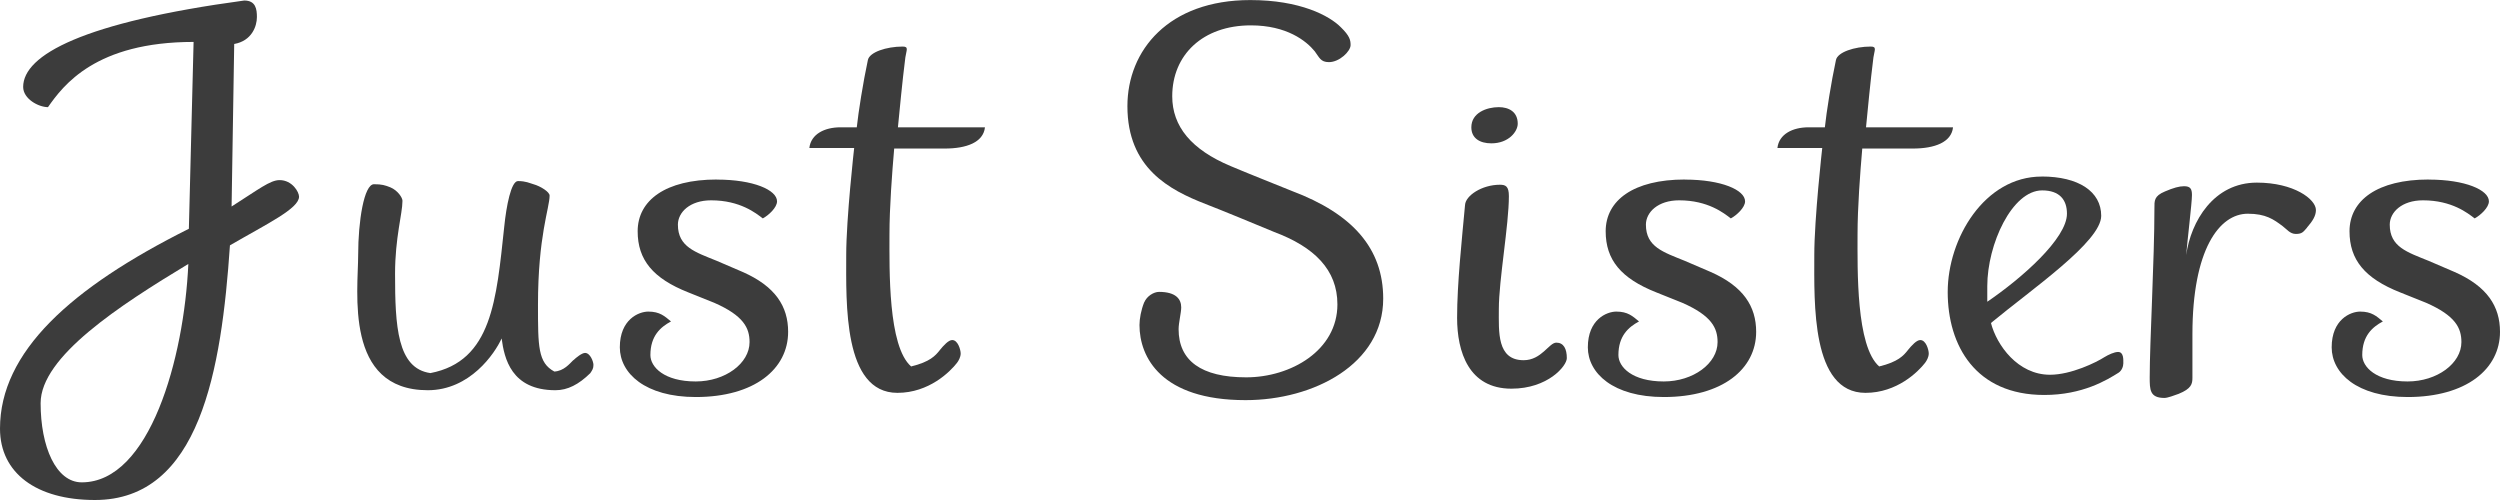
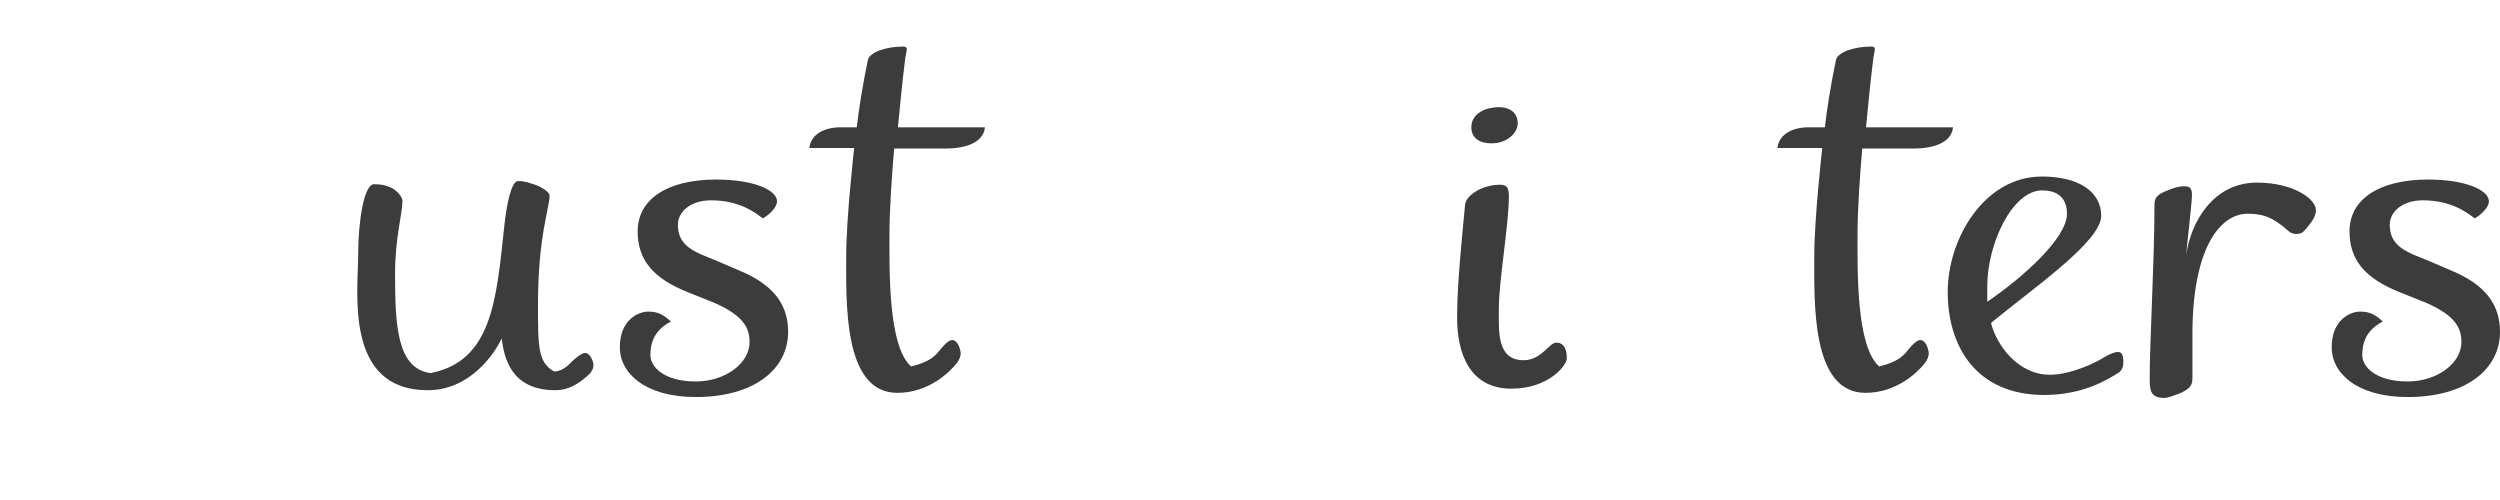
<svg xmlns="http://www.w3.org/2000/svg" width="170" height="34" viewBox="0 0 170 34" fill="none">
  <g clip-path="url(#clip0_111_24)">
-     <path d="M6.457 34C2.477 34 0 32.17 0 29.144C0 23.934 4.806 19.573 12.843 15.557L13.164 2.851C6.493 2.851 4.302 5.806 3.262 7.286C2.615 7.286 1.575 6.721 1.575 5.911C1.58 3.731 5.667 1.515 16.609 0.035C17.399 0.035 17.47 0.635 17.47 1.16C17.47 1.795 17.113 2.781 15.926 2.991L15.748 14.042C17.577 12.882 18.367 12.247 19.01 12.247C19.871 12.247 20.335 13.057 20.335 13.372C20.335 14.182 18.184 15.203 15.636 16.683C15.061 25.164 13.592 34 6.453 34H6.457ZM12.807 17.948C8.144 20.764 2.762 24.249 2.762 27.415C2.762 30.37 3.802 32.8 5.56 32.8C10.188 32.8 12.517 24.354 12.807 17.948Z" fill="#3C3C3C" />
    <path d="M38.993 24.494C39.171 24.319 39.569 23.999 39.783 23.999C40.14 23.999 40.354 24.599 40.354 24.809C40.354 25.055 40.282 25.16 40.14 25.374C39.35 26.149 38.596 26.535 37.77 26.535C34.758 26.535 34.289 24.354 34.111 23.014C33.647 24.034 31.96 26.535 29.091 26.535C23.388 26.535 24.356 19.813 24.356 17.313C24.356 15.062 24.749 12.527 25.432 12.527C25.972 12.527 26.186 12.597 26.543 12.738C27.047 12.948 27.368 13.442 27.368 13.653C27.368 14.533 26.864 16.153 26.864 18.614C26.864 22.169 27.007 25.055 29.269 25.37C33.464 24.56 33.754 20.374 34.289 15.408C34.432 13.998 34.758 12.313 35.222 12.313C35.762 12.313 36.012 12.453 36.262 12.523C36.766 12.663 37.373 13.053 37.373 13.298C37.373 14.143 36.583 16.043 36.583 20.724C36.583 23.575 36.583 24.665 37.694 25.265C38.341 25.23 38.734 24.735 38.984 24.49L38.993 24.494Z" fill="#3C3C3C" />
    <path d="M48.752 12.212C51.228 12.212 52.839 12.917 52.839 13.692C52.839 14.112 52.264 14.642 51.871 14.852C51.407 14.498 50.327 13.622 48.355 13.622C46.918 13.622 46.097 14.432 46.097 15.277C46.097 16.792 47.279 17.142 48.752 17.742L50.474 18.482C52.732 19.467 53.593 20.842 53.593 22.563C53.593 25.098 51.3 26.998 47.315 26.998C43.87 26.998 42.148 25.378 42.148 23.618C42.148 21.718 43.437 21.188 44.084 21.188C44.874 21.188 45.195 21.503 45.628 21.858C44.91 22.243 44.227 22.843 44.227 24.144C44.227 24.954 45.16 25.939 47.31 25.939C49.319 25.939 50.97 24.709 50.97 23.264C50.97 22.313 50.577 21.468 48.564 20.588L46.806 19.883C44.401 18.933 43.361 17.668 43.361 15.728C43.361 13.617 45.262 12.207 48.743 12.207L48.752 12.212Z" fill="#3C3C3C" />
-     <path d="M63.889 23.828C64.174 23.478 64.5 23.123 64.75 23.123C65.142 23.123 65.326 23.794 65.326 24.039C65.326 24.284 65.183 24.533 65.076 24.674C64.612 25.273 63.175 26.714 61.024 26.714C57.329 26.714 57.543 20.588 57.543 17.352C57.543 14.852 58.083 10.066 58.083 10.066H55.035C55.142 9.116 56.075 8.657 57.15 8.657H58.261C58.369 7.636 58.69 5.596 59.016 4.081C59.123 3.551 60.27 3.166 61.385 3.166C61.814 3.166 61.635 3.411 61.564 3.906C61.349 5.596 61.171 7.531 61.059 8.657H66.977C66.87 9.677 65.723 10.101 64.25 10.101H60.805C60.662 11.757 60.484 14.112 60.484 15.943C60.484 18.333 60.377 23.544 61.956 24.919C63.251 24.604 63.607 24.179 63.893 23.828H63.889Z" fill="#3C3C3C" />
-     <path d="M77.811 20.553C77.989 20.133 78.458 19.848 78.815 19.848C79.962 19.848 80.323 20.339 80.323 20.904C80.323 21.254 80.145 21.959 80.145 22.384C80.145 24.529 81.689 25.659 84.737 25.659C87.784 25.659 90.944 23.828 90.944 20.698C90.944 18.338 89.364 16.792 86.638 15.772C85.455 15.277 82.978 14.257 81.974 13.871C79.538 12.921 76.664 11.441 76.664 7.22C76.664 3.42 79.462 0.004 85.022 0.004C88.396 0.004 90.404 1.06 91.194 1.87C91.769 2.435 91.841 2.715 91.841 3.065C91.841 3.485 91.087 4.225 90.368 4.225C89.793 4.225 89.721 3.91 89.4 3.485C88.824 2.78 87.499 1.725 85.058 1.725C81.791 1.725 79.712 3.731 79.712 6.546C79.712 8.586 81.001 10.172 83.692 11.297C84.768 11.757 86.812 12.562 87.851 12.987C91.975 14.537 94.058 16.893 94.058 20.308C94.058 24.744 89.36 27.209 84.696 27.209C78.958 27.209 77.485 24.288 77.485 22.103C77.485 21.679 77.592 21.083 77.806 20.553H77.811Z" fill="#3C3C3C" />
+     <path d="M63.889 23.828C64.174 23.478 64.5 23.123 64.75 23.123C65.142 23.123 65.326 23.794 65.326 24.039C65.326 24.284 65.183 24.533 65.076 24.674C64.612 25.273 63.175 26.714 61.024 26.714C57.329 26.714 57.543 20.588 57.543 17.352C57.543 14.852 58.083 10.066 58.083 10.066H55.035C55.142 9.116 56.075 8.657 57.15 8.657H58.261C58.369 7.636 58.69 5.596 59.016 4.081C59.123 3.551 60.27 3.166 61.385 3.166C61.814 3.166 61.635 3.411 61.564 3.906C61.349 5.596 61.171 7.531 61.059 8.657H66.977C66.87 9.677 65.723 10.101 64.25 10.101H60.805C60.662 11.757 60.484 14.112 60.484 15.943C60.484 18.333 60.377 23.544 61.956 24.919C63.251 24.604 63.607 24.179 63.893 23.828Z" fill="#3C3C3C" />
    <path d="M105.826 23.299C106.33 23.299 106.544 23.719 106.544 24.354C106.544 24.884 105.255 26.43 102.778 26.43C99.873 26.43 99.083 23.929 99.083 21.609C99.083 19.288 99.404 16.328 99.623 13.937C99.659 13.302 100.77 12.562 101.993 12.562C102.385 12.562 102.604 12.668 102.604 13.337C102.604 15.308 101.921 19.038 101.921 21.009C101.921 22.559 101.778 24.494 103.608 24.494C104.826 24.494 105.33 23.299 105.83 23.299H105.826ZM101.917 7.286C102.599 7.286 103.206 7.601 103.206 8.411C103.206 8.941 102.595 9.747 101.412 9.747C100.623 9.747 100.051 9.397 100.051 8.657C100.051 7.671 101.091 7.286 101.917 7.286Z" fill="#3C3C3C" />
-     <path d="M114.577 12.212C117.054 12.212 118.665 12.917 118.665 13.692C118.665 14.112 118.089 14.642 117.696 14.852C117.232 14.498 116.152 13.622 114.18 13.622C112.743 13.622 111.922 14.432 111.922 15.277C111.922 16.792 113.104 17.142 114.577 17.742L116.3 18.482C118.557 19.467 119.419 20.842 119.419 22.563C119.419 25.098 117.125 26.998 113.14 26.998C109.695 26.998 107.973 25.378 107.973 23.618C107.973 21.718 109.262 21.188 109.909 21.188C110.699 21.188 111.02 21.503 111.453 21.858C110.735 22.243 110.052 22.843 110.052 24.144C110.052 24.954 110.985 25.939 113.136 25.939C115.144 25.939 116.795 24.709 116.795 23.264C116.795 22.313 116.402 21.468 114.39 20.588L112.631 19.883C110.226 18.933 109.186 17.668 109.186 15.728C109.186 13.617 111.087 12.207 114.568 12.207L114.577 12.212Z" fill="#3C3C3C" />
    <path d="M129.718 23.828C130.003 23.478 130.329 23.123 130.579 23.123C130.972 23.123 131.155 23.794 131.155 24.039C131.155 24.284 131.012 24.533 130.905 24.674C130.441 25.273 129.004 26.714 126.853 26.714C123.158 26.714 123.372 20.588 123.372 17.352C123.372 14.852 123.912 10.066 123.912 10.066H120.864C120.971 9.116 121.904 8.657 122.979 8.657H124.091C124.198 7.636 124.519 5.596 124.845 4.081C124.952 3.551 126.099 3.166 127.214 3.166C127.643 3.166 127.464 3.411 127.393 3.906C127.179 5.596 127 7.531 126.889 8.657H132.806C132.699 9.677 131.552 10.101 130.079 10.101H126.634C126.491 11.757 126.313 14.112 126.313 15.943C126.313 18.333 126.206 23.544 127.785 24.919C129.08 24.604 129.437 24.179 129.722 23.828H129.718Z" fill="#3C3C3C" />
    <path d="M138.83 12.002C141.342 12.002 142.882 13.022 142.882 14.677C142.882 16.437 138.147 19.673 135.385 21.963C135.778 23.478 137.215 25.483 139.401 25.483C140.838 25.483 142.556 24.638 143.096 24.288C143.382 24.113 143.779 23.933 144.029 23.933C144.421 23.933 144.386 24.463 144.386 24.709C144.386 24.919 144.279 25.203 144.064 25.343C143.275 25.838 141.624 26.858 139.009 26.858C134.345 26.858 132.444 23.513 132.444 19.857C132.444 16.201 134.957 12.006 138.83 12.006V12.002ZM135.135 20.518C137.465 18.933 140.553 16.223 140.553 14.533C140.553 13.582 140.048 12.947 138.866 12.947C136.822 12.947 135.135 16.608 135.135 19.459V20.514V20.518Z" fill="#3C3C3C" />
    <path d="M156.872 15.487C156.622 15.767 156.55 15.908 156.117 15.908C155.725 15.908 155.506 15.592 155.221 15.378C154.609 14.918 154.074 14.533 152.851 14.533C150.914 14.533 149.085 16.963 149.085 22.734V25.689C149.085 26.11 149.013 26.429 148.152 26.78C147.866 26.885 147.398 27.06 147.184 27.06C146.18 27.06 146.18 26.495 146.18 25.65C146.18 23.29 146.501 17.624 146.501 14.178C146.501 13.648 146.465 13.333 147.219 13.018C147.795 12.772 148.188 12.663 148.514 12.663C148.942 12.663 149.053 12.838 149.053 13.263C149.053 13.793 148.732 16.428 148.661 17.344C148.982 15.054 150.526 12.418 153.467 12.418C155.979 12.418 157.483 13.543 157.483 14.283C157.483 14.668 157.269 15.023 156.872 15.478V15.487Z" fill="#3C3C3C" />
    <path d="M165.158 12.212C167.635 12.212 169.246 12.917 169.246 13.692C169.246 14.112 168.67 14.642 168.277 14.852C167.813 14.498 166.733 13.622 164.761 13.622C163.324 13.622 162.503 14.432 162.503 15.277C162.503 16.792 163.685 17.142 165.158 17.742L166.881 18.482C169.139 19.467 170 20.842 170 22.563C170 25.098 167.706 26.998 163.721 26.998C160.276 26.998 158.554 25.378 158.554 23.618C158.554 21.718 159.843 21.188 160.49 21.188C161.28 21.188 161.602 21.503 162.034 21.858C161.316 22.243 160.633 22.843 160.633 24.144C160.633 24.954 161.566 25.939 163.717 25.939C165.725 25.939 167.376 24.709 167.376 23.264C167.376 22.313 166.983 21.468 164.971 20.588L163.212 19.883C160.807 18.933 159.767 17.668 159.767 15.728C159.767 13.617 161.668 12.207 165.149 12.207L165.158 12.212Z" fill="#3C3C3C" />
  </g>
  <defs>
    <clipPath id="clip0_111_24">
      <rect width="170" height="34" fill="white" />
    </clipPath>
  </defs>
</svg>